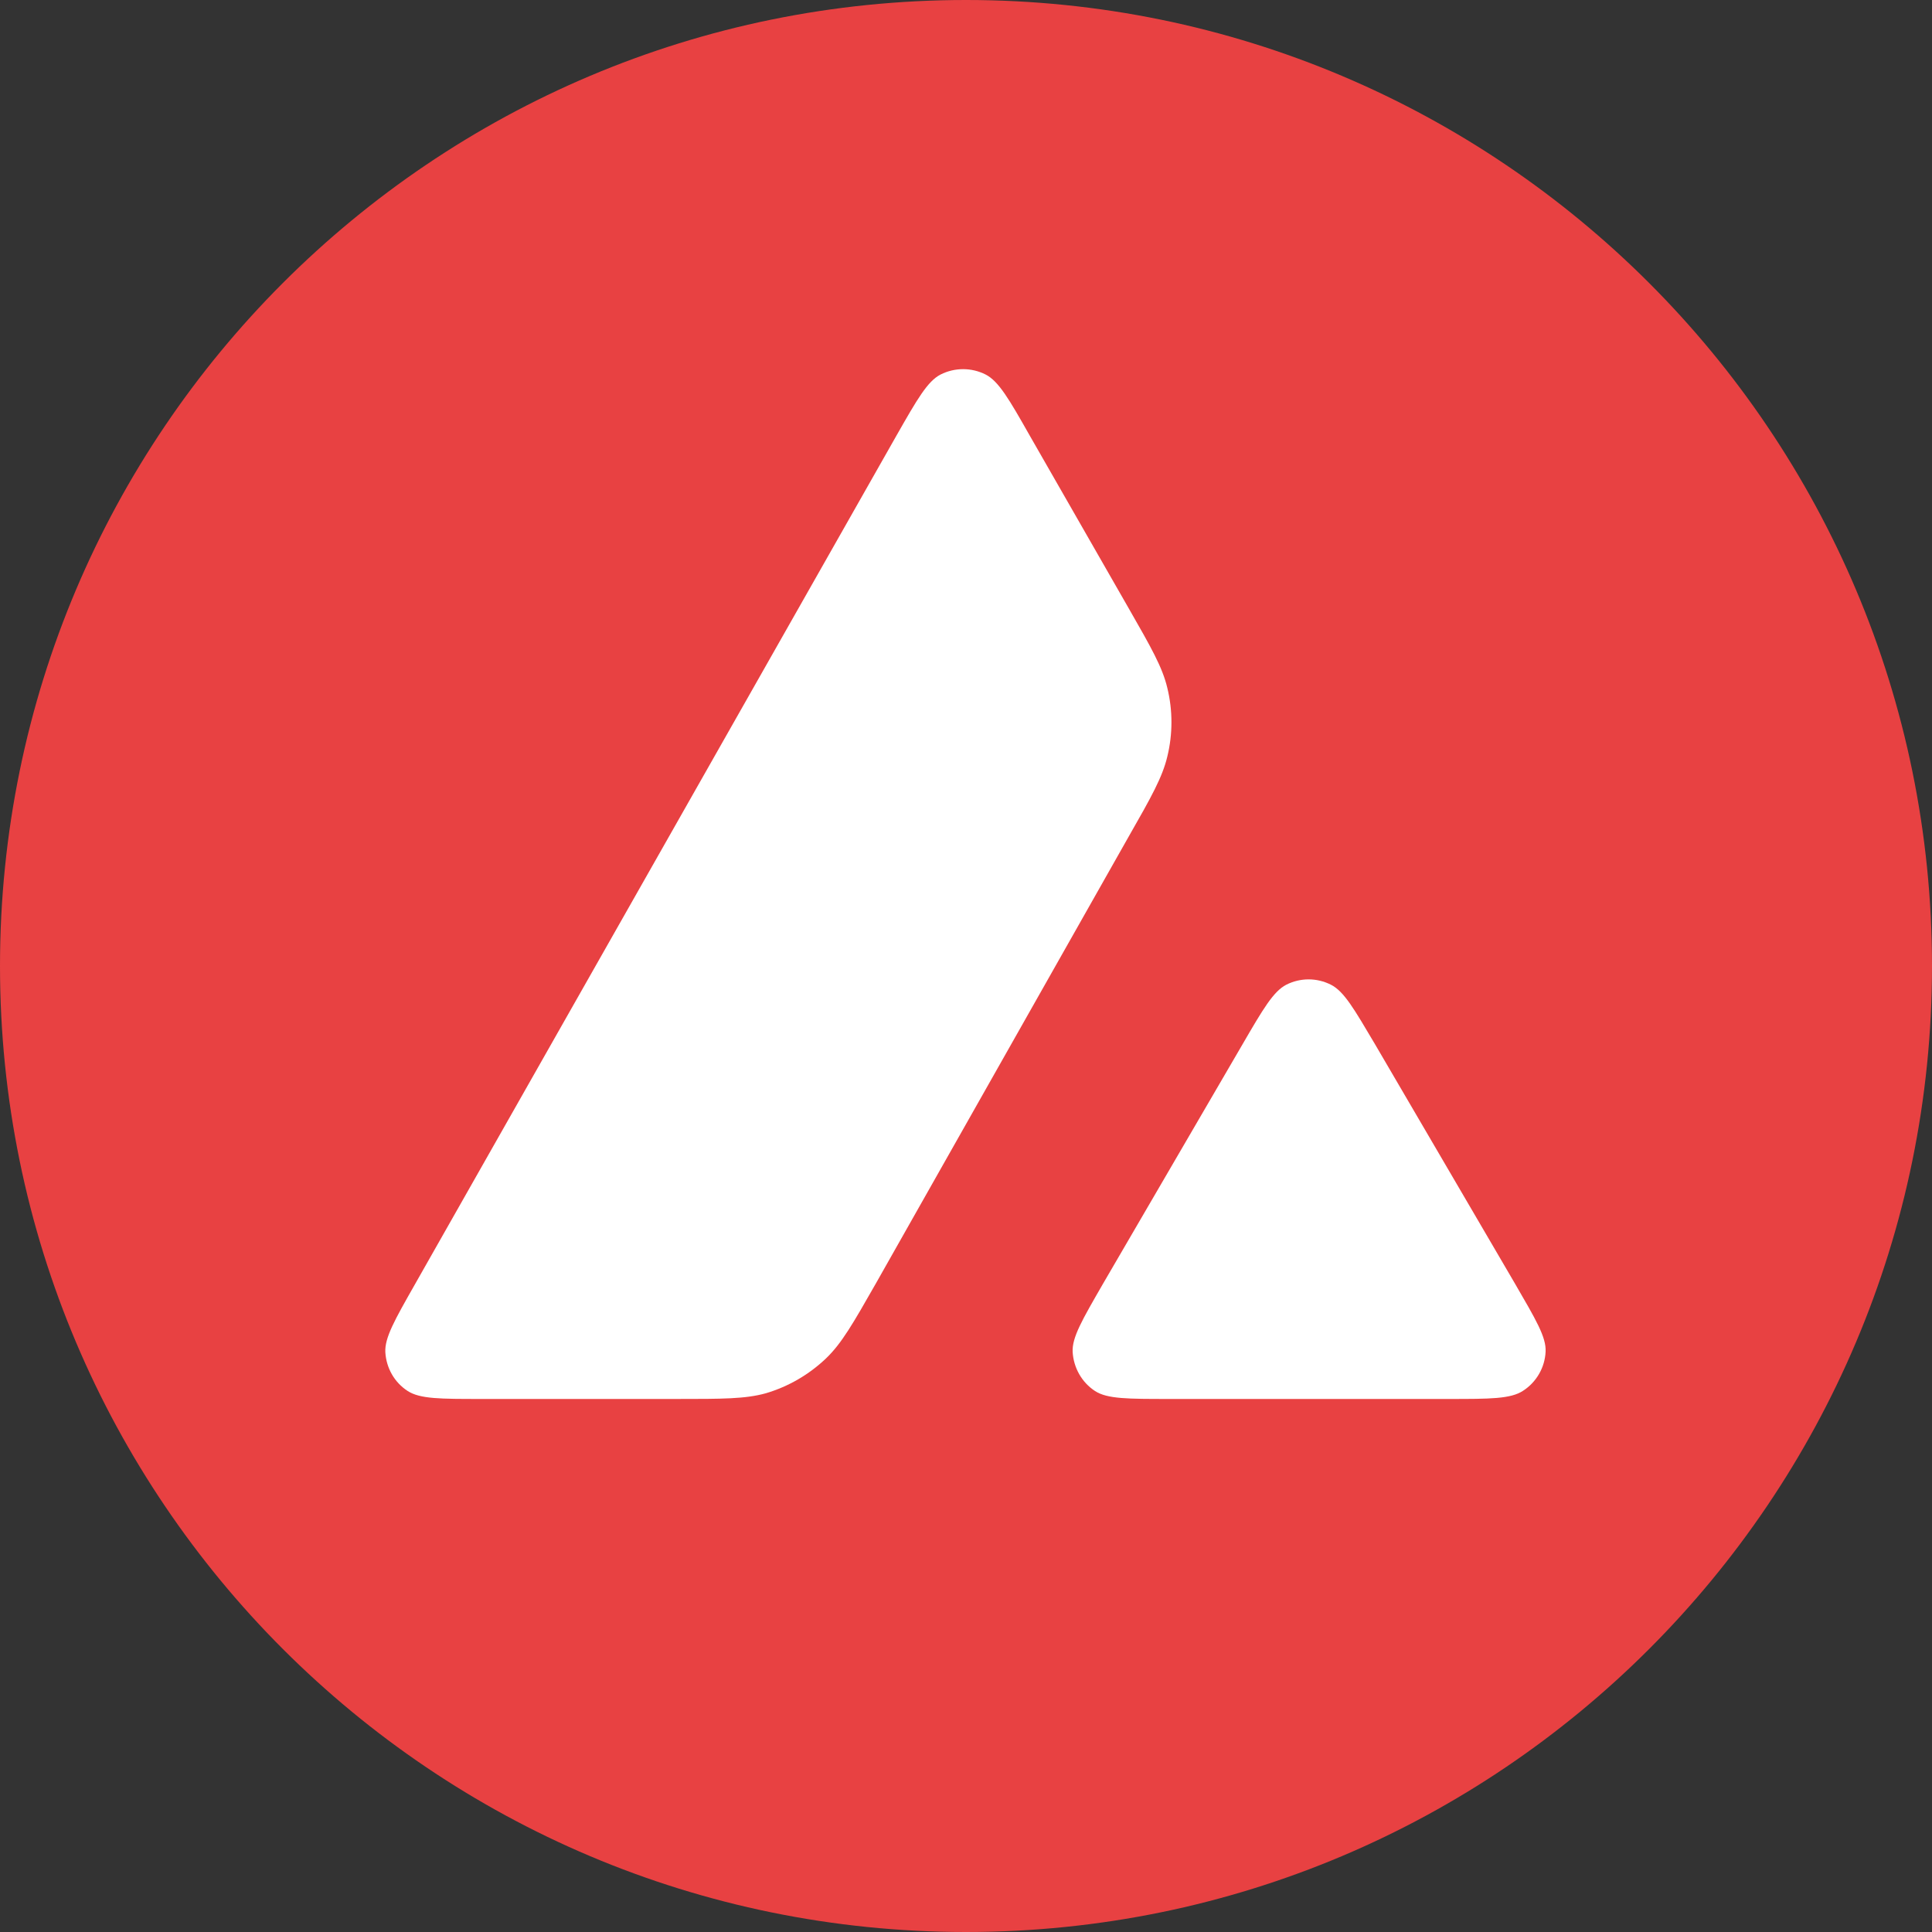
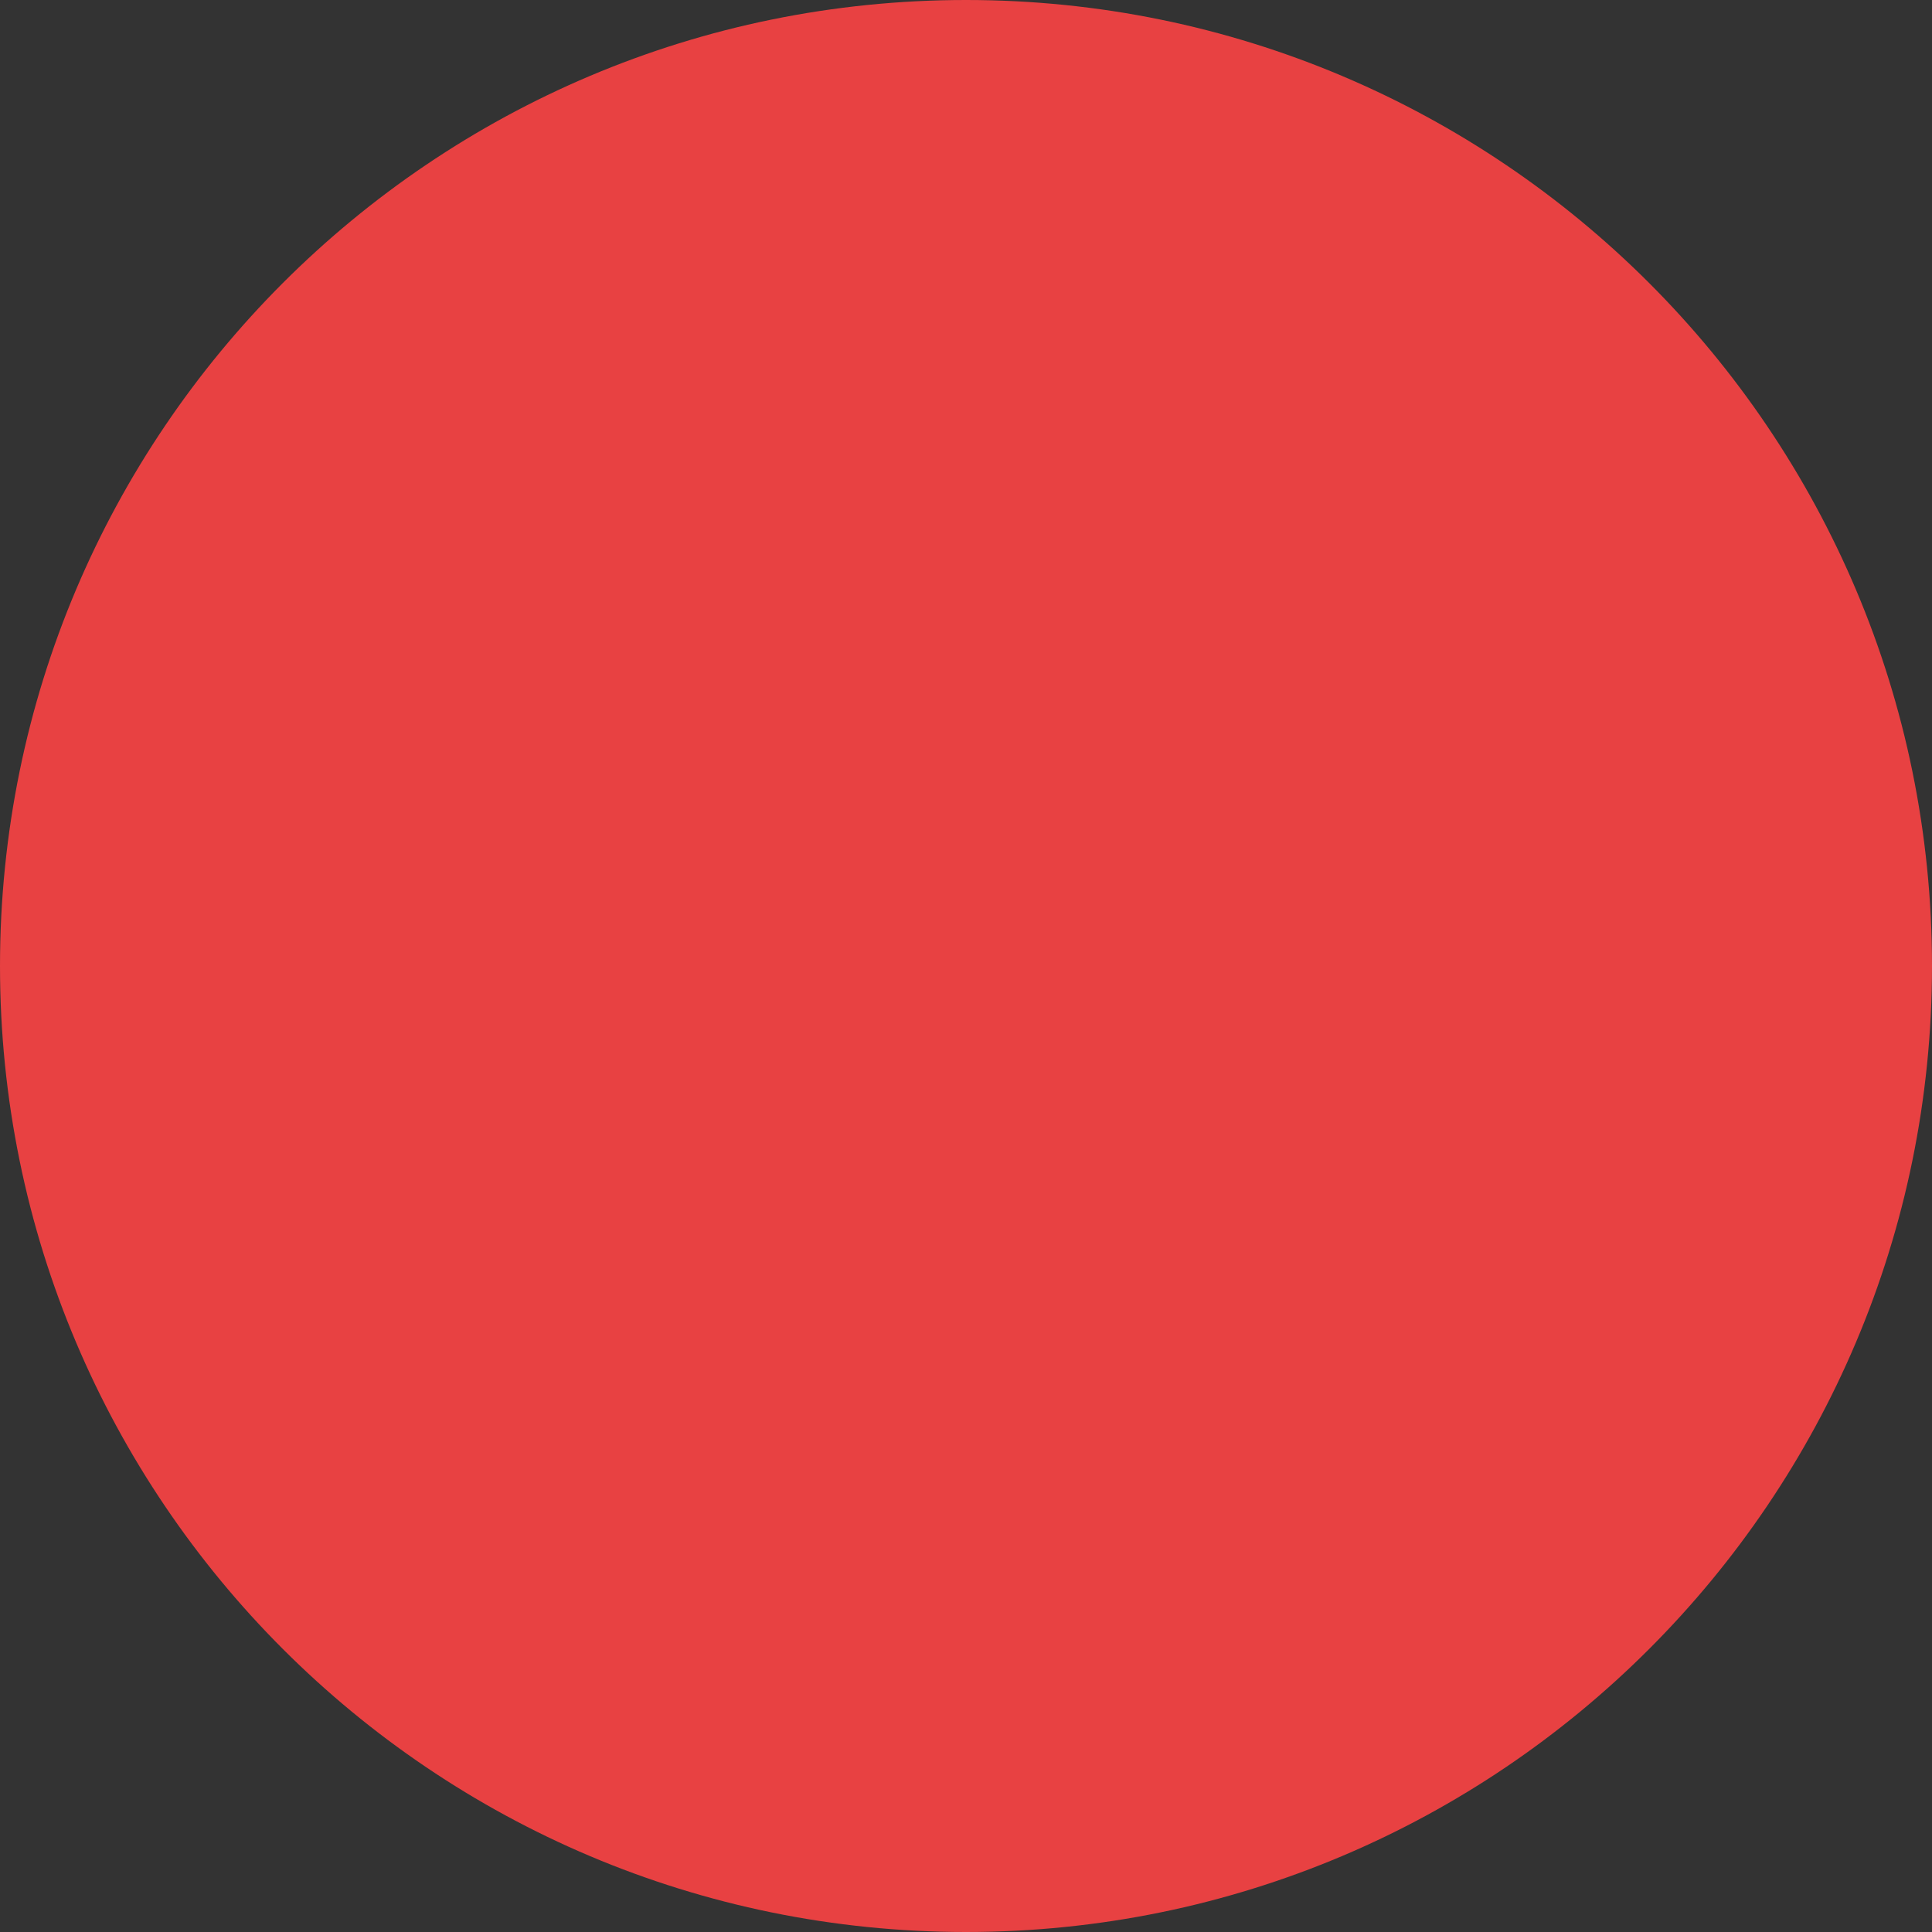
<svg xmlns="http://www.w3.org/2000/svg" fill="none" height="20" viewBox="0 0 20 20" width="20">
  <rect x="0" y="0" width="20" height="20" fill="#333333" stroke="none" />
  <path d="M0 10C0 4.477 4.477 0 10 0C15.523 0 20 4.477 20 10C20 15.523 15.523 20 10 20C4.477 20 0 15.523 0 10Z" fill="#E84142" />
-   <path d="M7.003 14.482H4.983C4.559 14.482 4.349 14.482 4.221 14.4C4.083 14.311 3.999 14.162 3.989 13.999C3.981 13.848 4.086 13.664 4.295 13.296L9.282 4.506C9.495 4.132 9.602 3.946 9.737 3.877C9.883 3.803 10.057 3.803 10.203 3.877C10.338 3.946 10.446 4.132 10.658 4.506L11.683 6.295C11.916 6.702 12.033 6.906 12.084 7.121C12.141 7.354 12.141 7.599 12.084 7.832C12.033 8.046 11.918 8.251 11.686 8.657L9.066 13.288C8.831 13.7 8.713 13.907 8.55 14.063C8.373 14.231 8.161 14.354 7.928 14.423C7.716 14.482 7.478 14.482 7.003 14.482Z" fill="white" />
-   <path d="M14.998 14.482H12.104C11.677 14.482 11.462 14.482 11.336 14.4C11.198 14.31 11.114 14.159 11.104 13.996C11.096 13.845 11.204 13.661 11.418 13.29L12.863 10.81C13.075 10.445 13.182 10.263 13.315 10.194C13.461 10.12 13.632 10.12 13.778 10.194C13.914 10.263 14.018 10.445 14.233 10.808L15.683 13.288C15.898 13.659 16.008 13.842 16 13.993C15.992 14.157 15.905 14.308 15.767 14.397C15.639 14.482 15.425 14.482 14.998 14.482Z" fill="white" />
</svg>